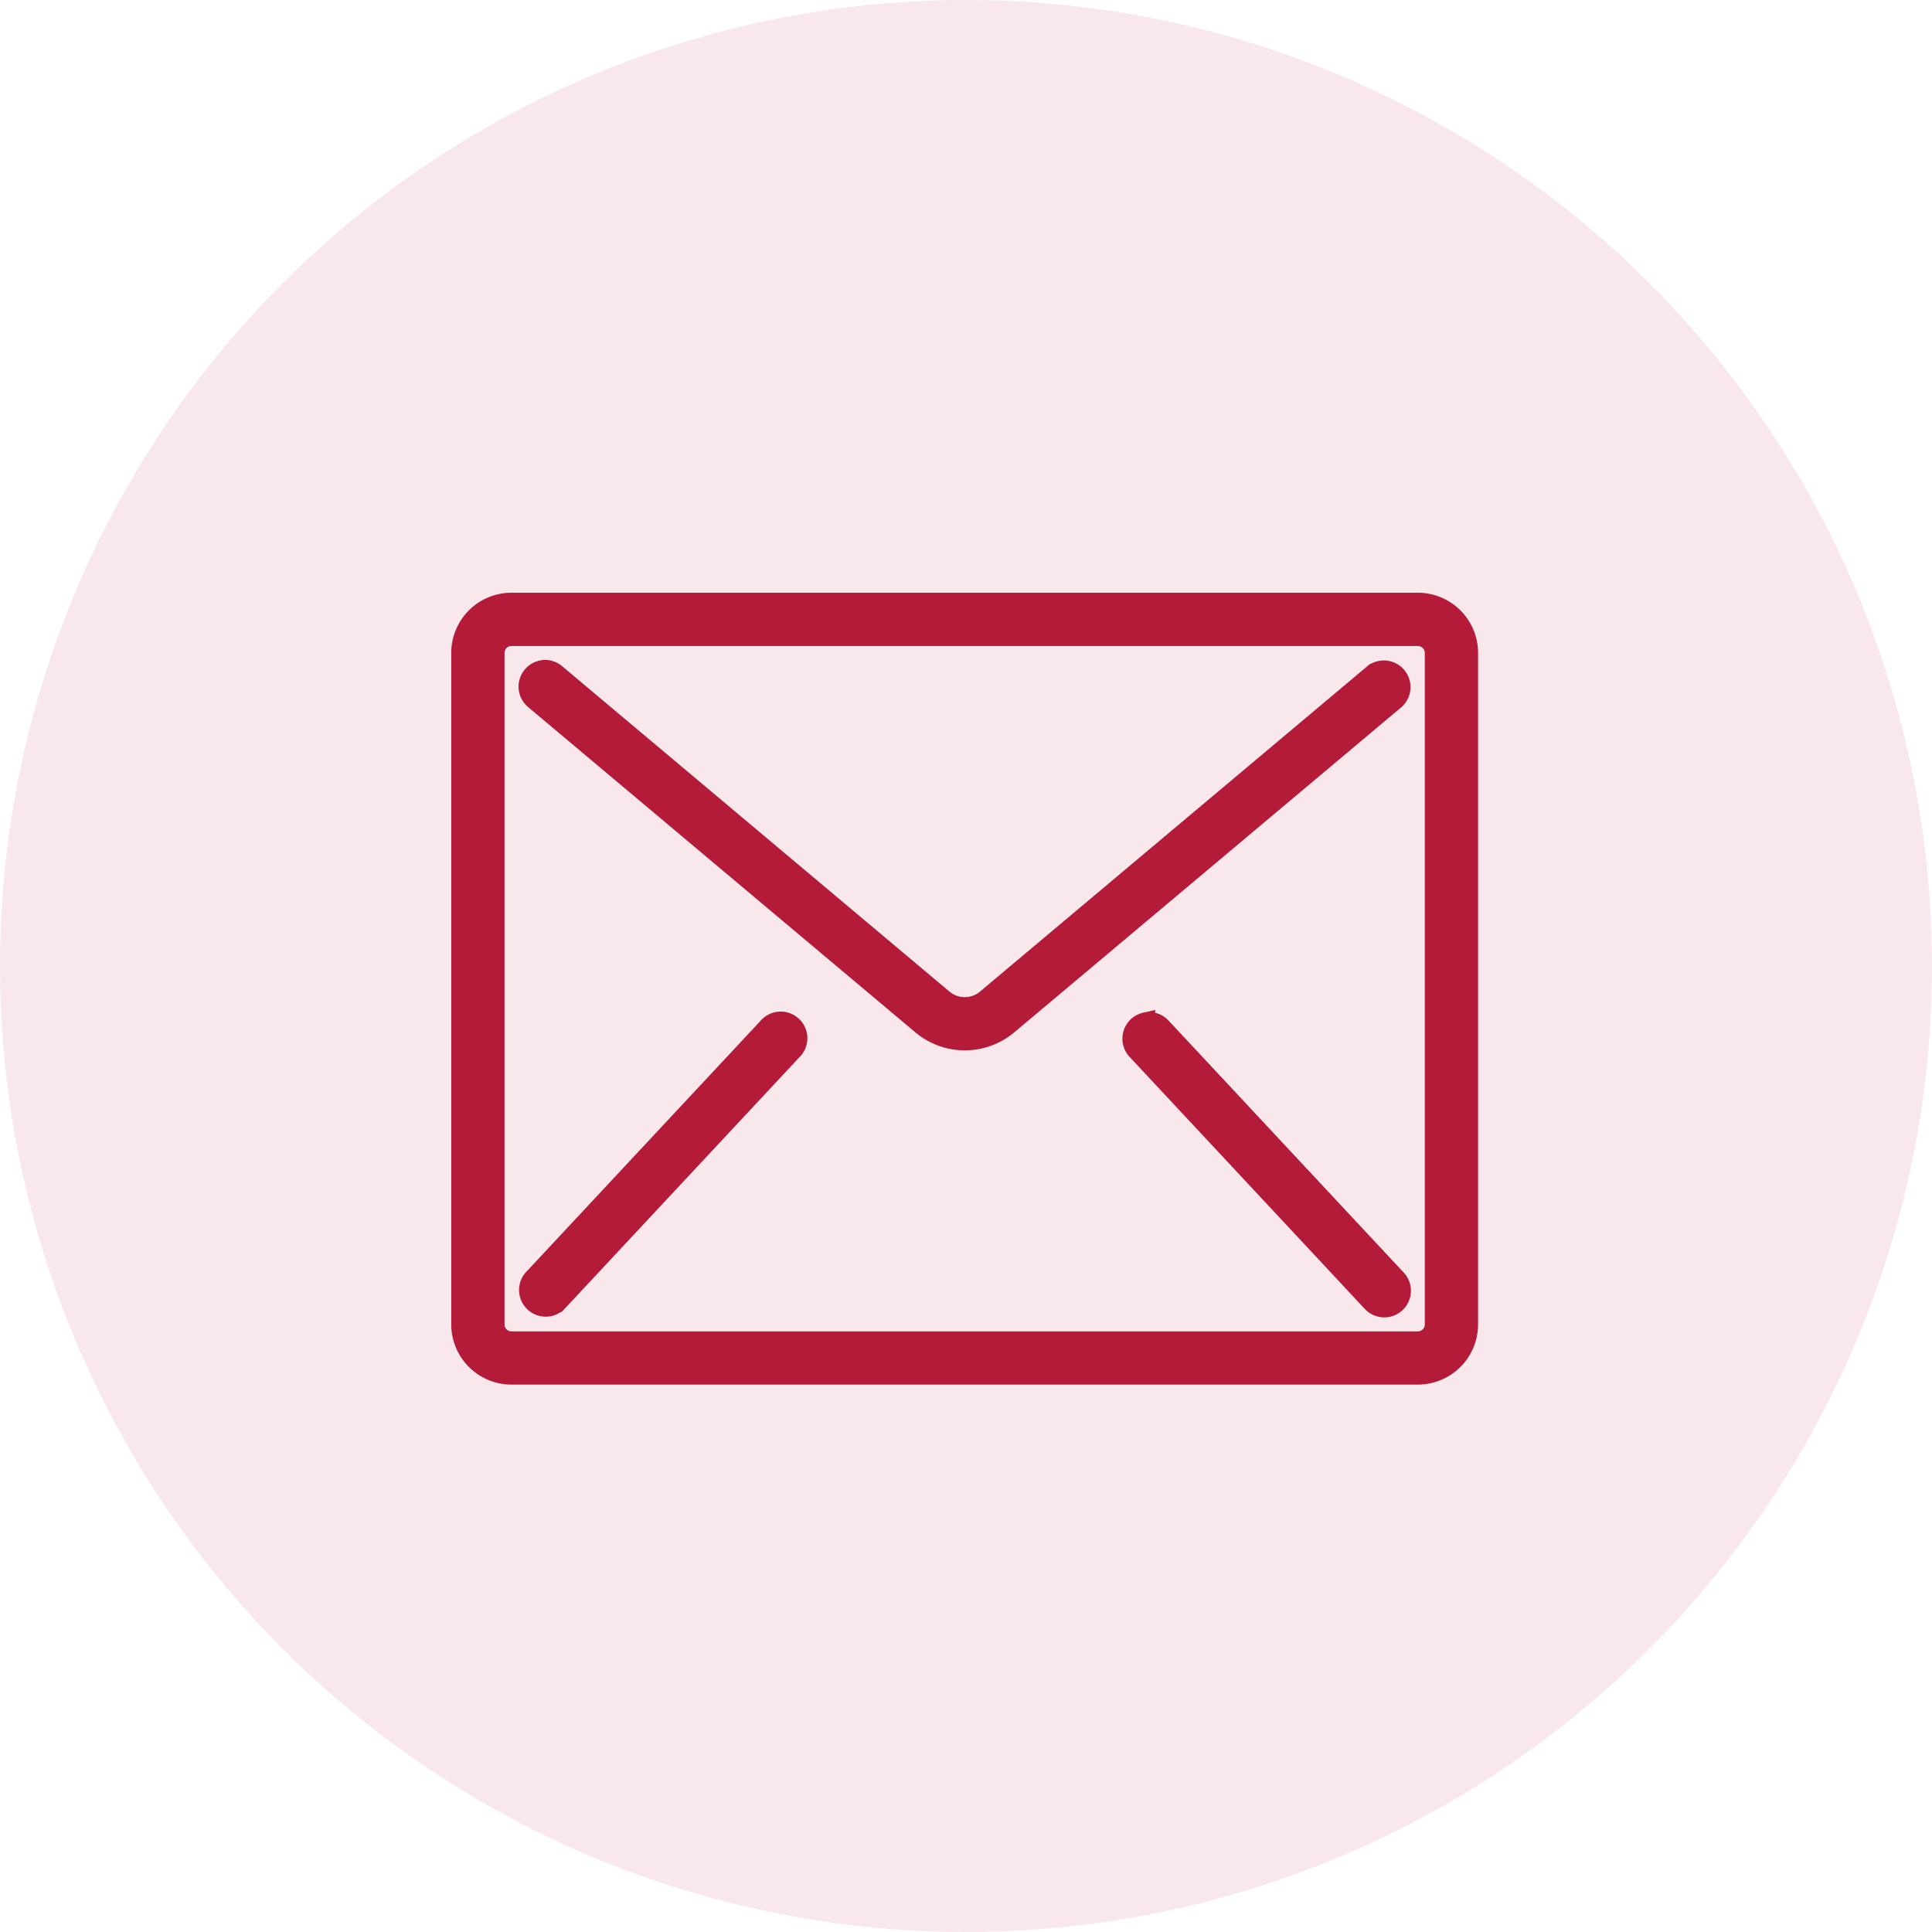
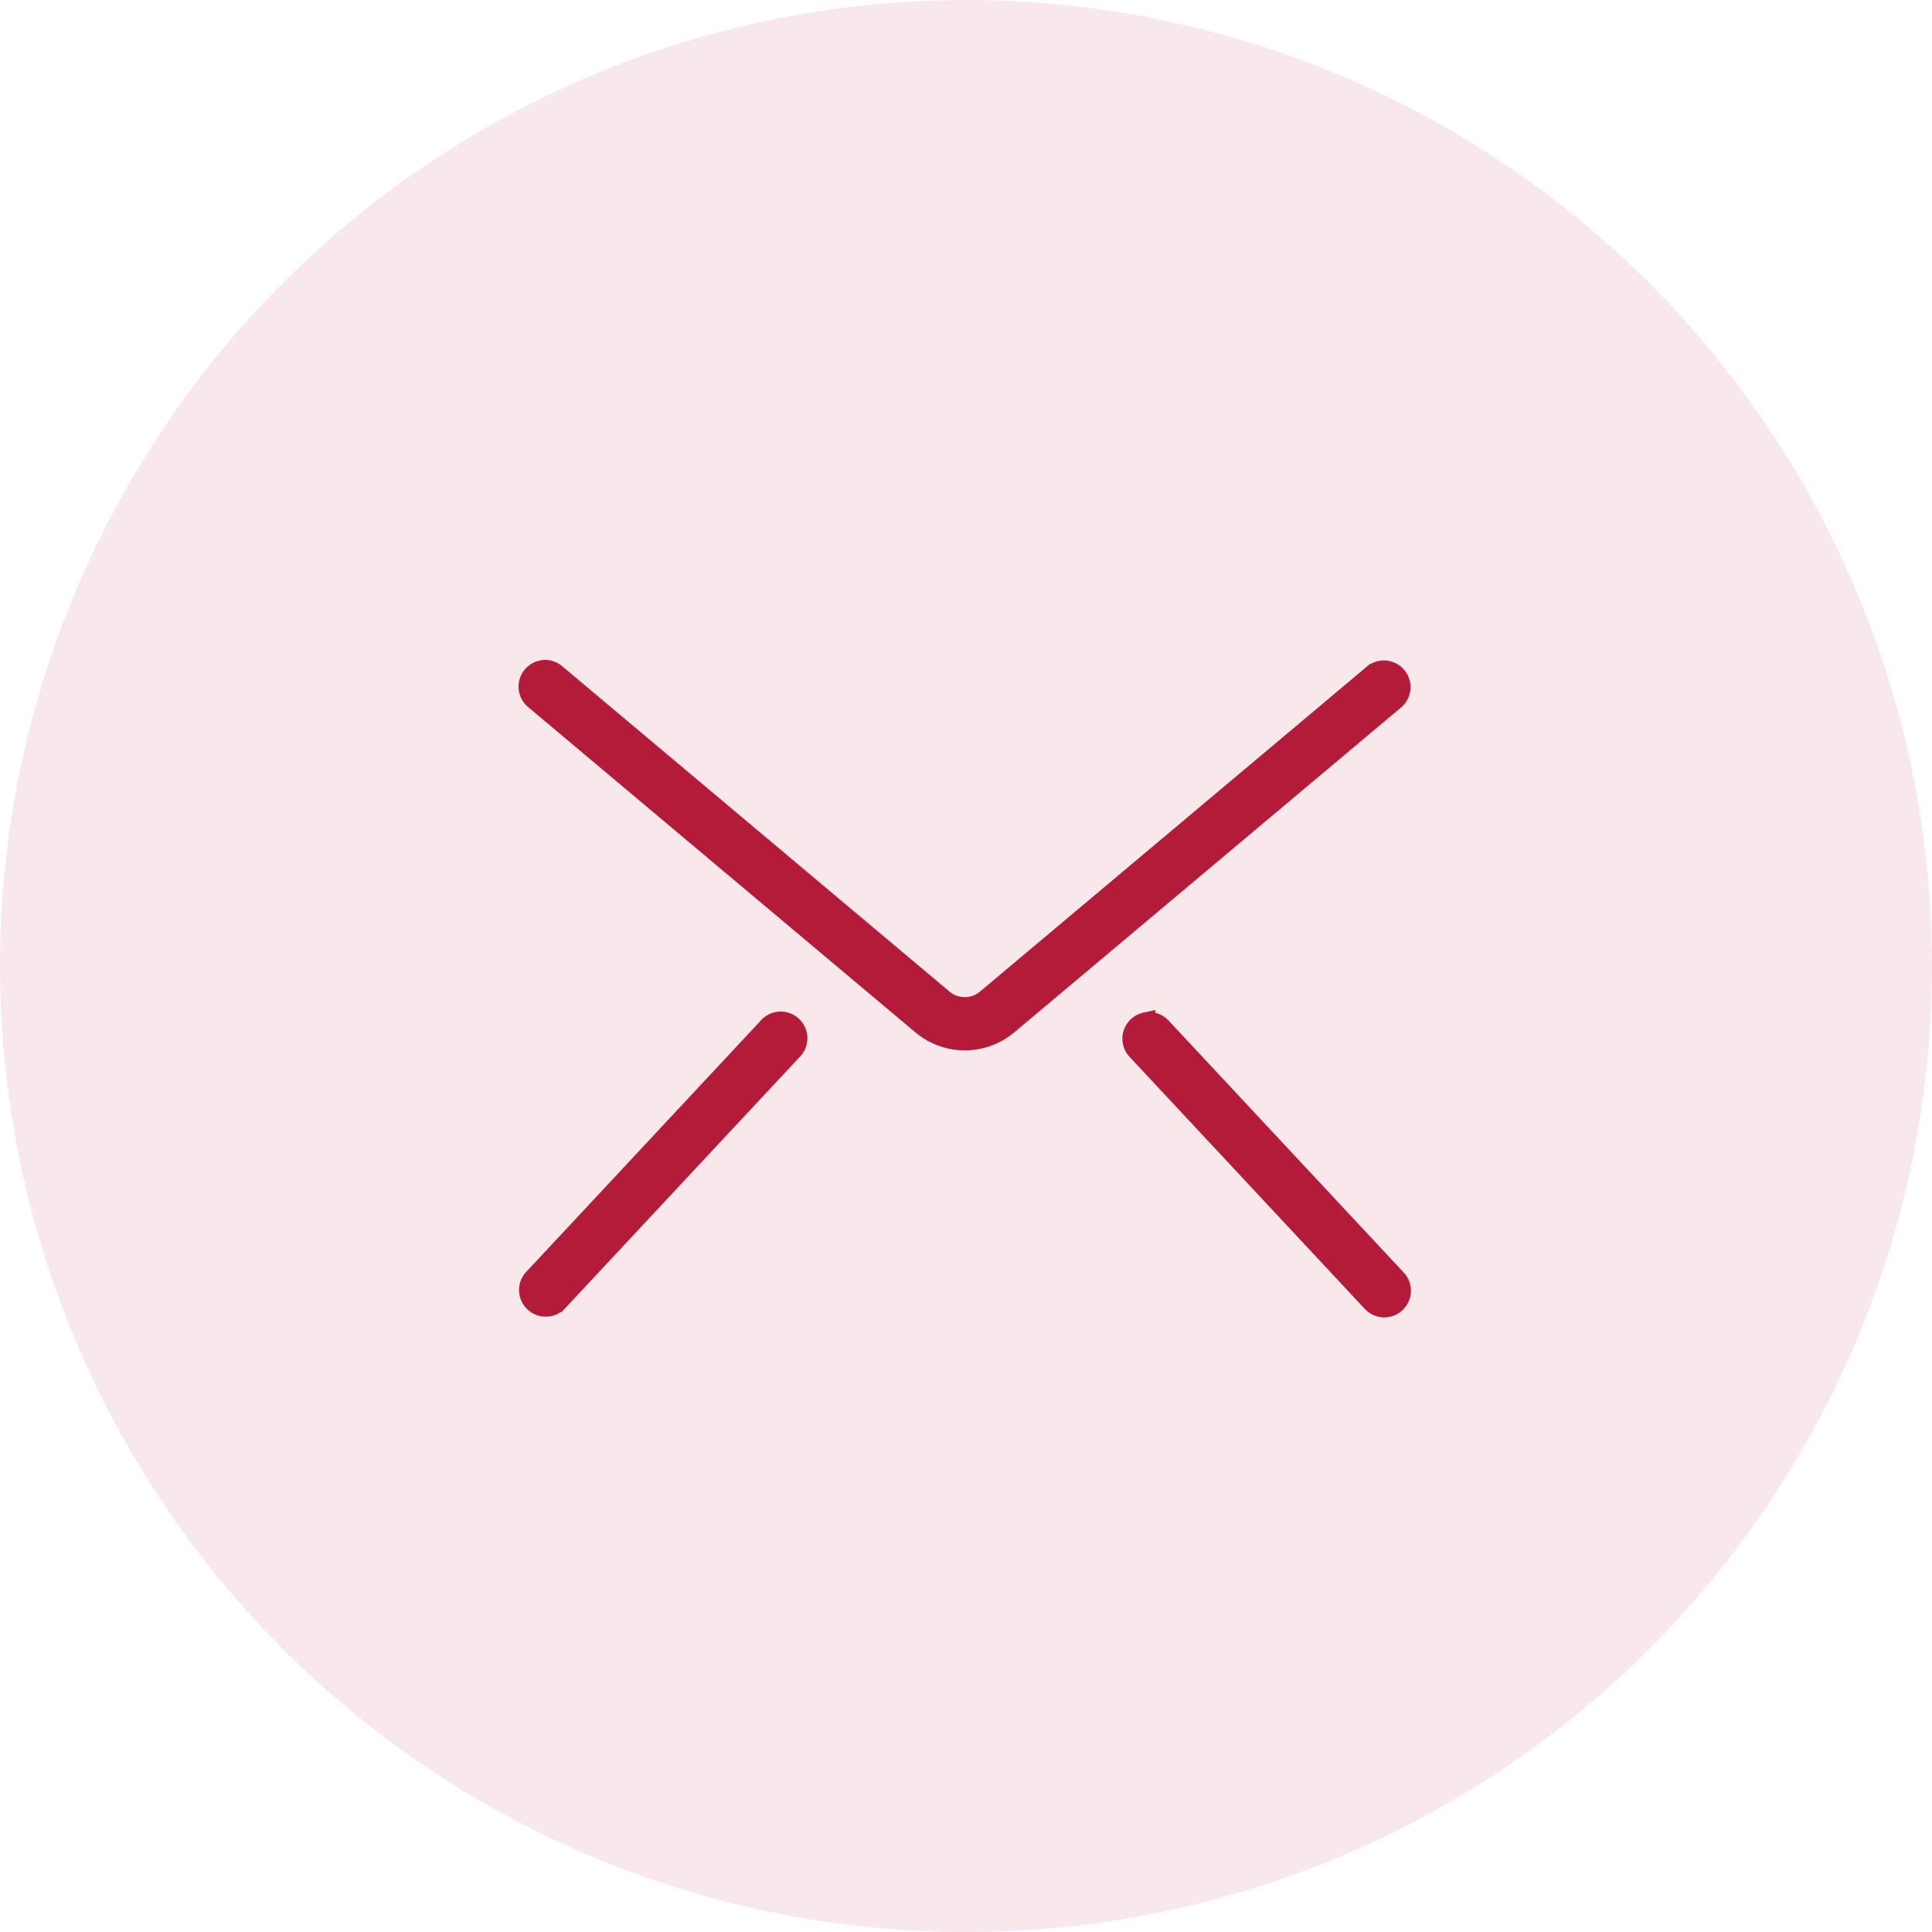
<svg xmlns="http://www.w3.org/2000/svg" width="48.98" height="48.98" viewBox="0 0 48.98 48.98">
  <g id="Group_74558" data-name="Group 74558" transform="translate(-233.04)">
    <ellipse id="Ellipse_549" data-name="Ellipse 549" cx="24.49" cy="24.49" rx="24.49" ry="24.49" transform="translate(233.04)" fill="#b41b38" opacity="0.1" />
    <g id="email" transform="translate(244.73 15.277)">
      <g id="Group_1575" data-name="Group 1575">
        <g id="Group_1574" data-name="Group 1574">
-           <path id="Path_2596" data-name="Path 2596" d="M1.277,59.733H24.255a1.277,1.277,0,0,1,1.277,1.277V78.031a1.277,1.277,0,0,1-1.277,1.277H1.277A1.277,1.277,0,0,1,0,78.031V61.01A1.277,1.277,0,0,1,1.277,59.733Zm-.426,18.3a.425.425,0,0,0,.426.426H24.255a.425.425,0,0,0,.426-.426V61.01a.425.425,0,0,0-.426-.426H1.277a.425.425,0,0,0-.426.426V78.031Z" transform="translate(0 -59.733)" fill="#b41b38" stroke="#b41b38" stroke-width="0.5" />
          <path id="Path_2597" data-name="Path 2597" d="M34.521,93.867a.425.425,0,0,1,.311.1l9.817,8.247a.851.851,0,0,0,1.1,0l9.817-8.247a.426.426,0,0,1,.547.652l-9.817,8.246a1.7,1.7,0,0,1-2.19,0l-9.817-8.246a.426.426,0,0,1,.237-.75Z" transform="translate(-32.431 -92.163)" fill="#b41b38" stroke="#b41b38" stroke-width="0.5" />
          <path id="Path_2598" data-name="Path 2598" d="M34.333,272.935a.426.426,0,0,1,.41.132L40.7,279.45a.425.425,0,1,1-.622.58l-5.957-6.383a.426.426,0,0,1,.212-.713Z" transform="translate(-16.985 -262.294)" fill="#b41b38" stroke="#b41b38" stroke-width="0.5" />
          <path id="Path_2599" data-name="Path 2599" d="M347.266,273.067a.426.426,0,1,1,.622.58l-5.957,6.383a.426.426,0,0,1-.622-.58Z" transform="translate(-339.492 -262.294)" fill="#b41b38" stroke="#b41b38" stroke-width="0.5" />
        </g>
      </g>
    </g>
  </g>
</svg>